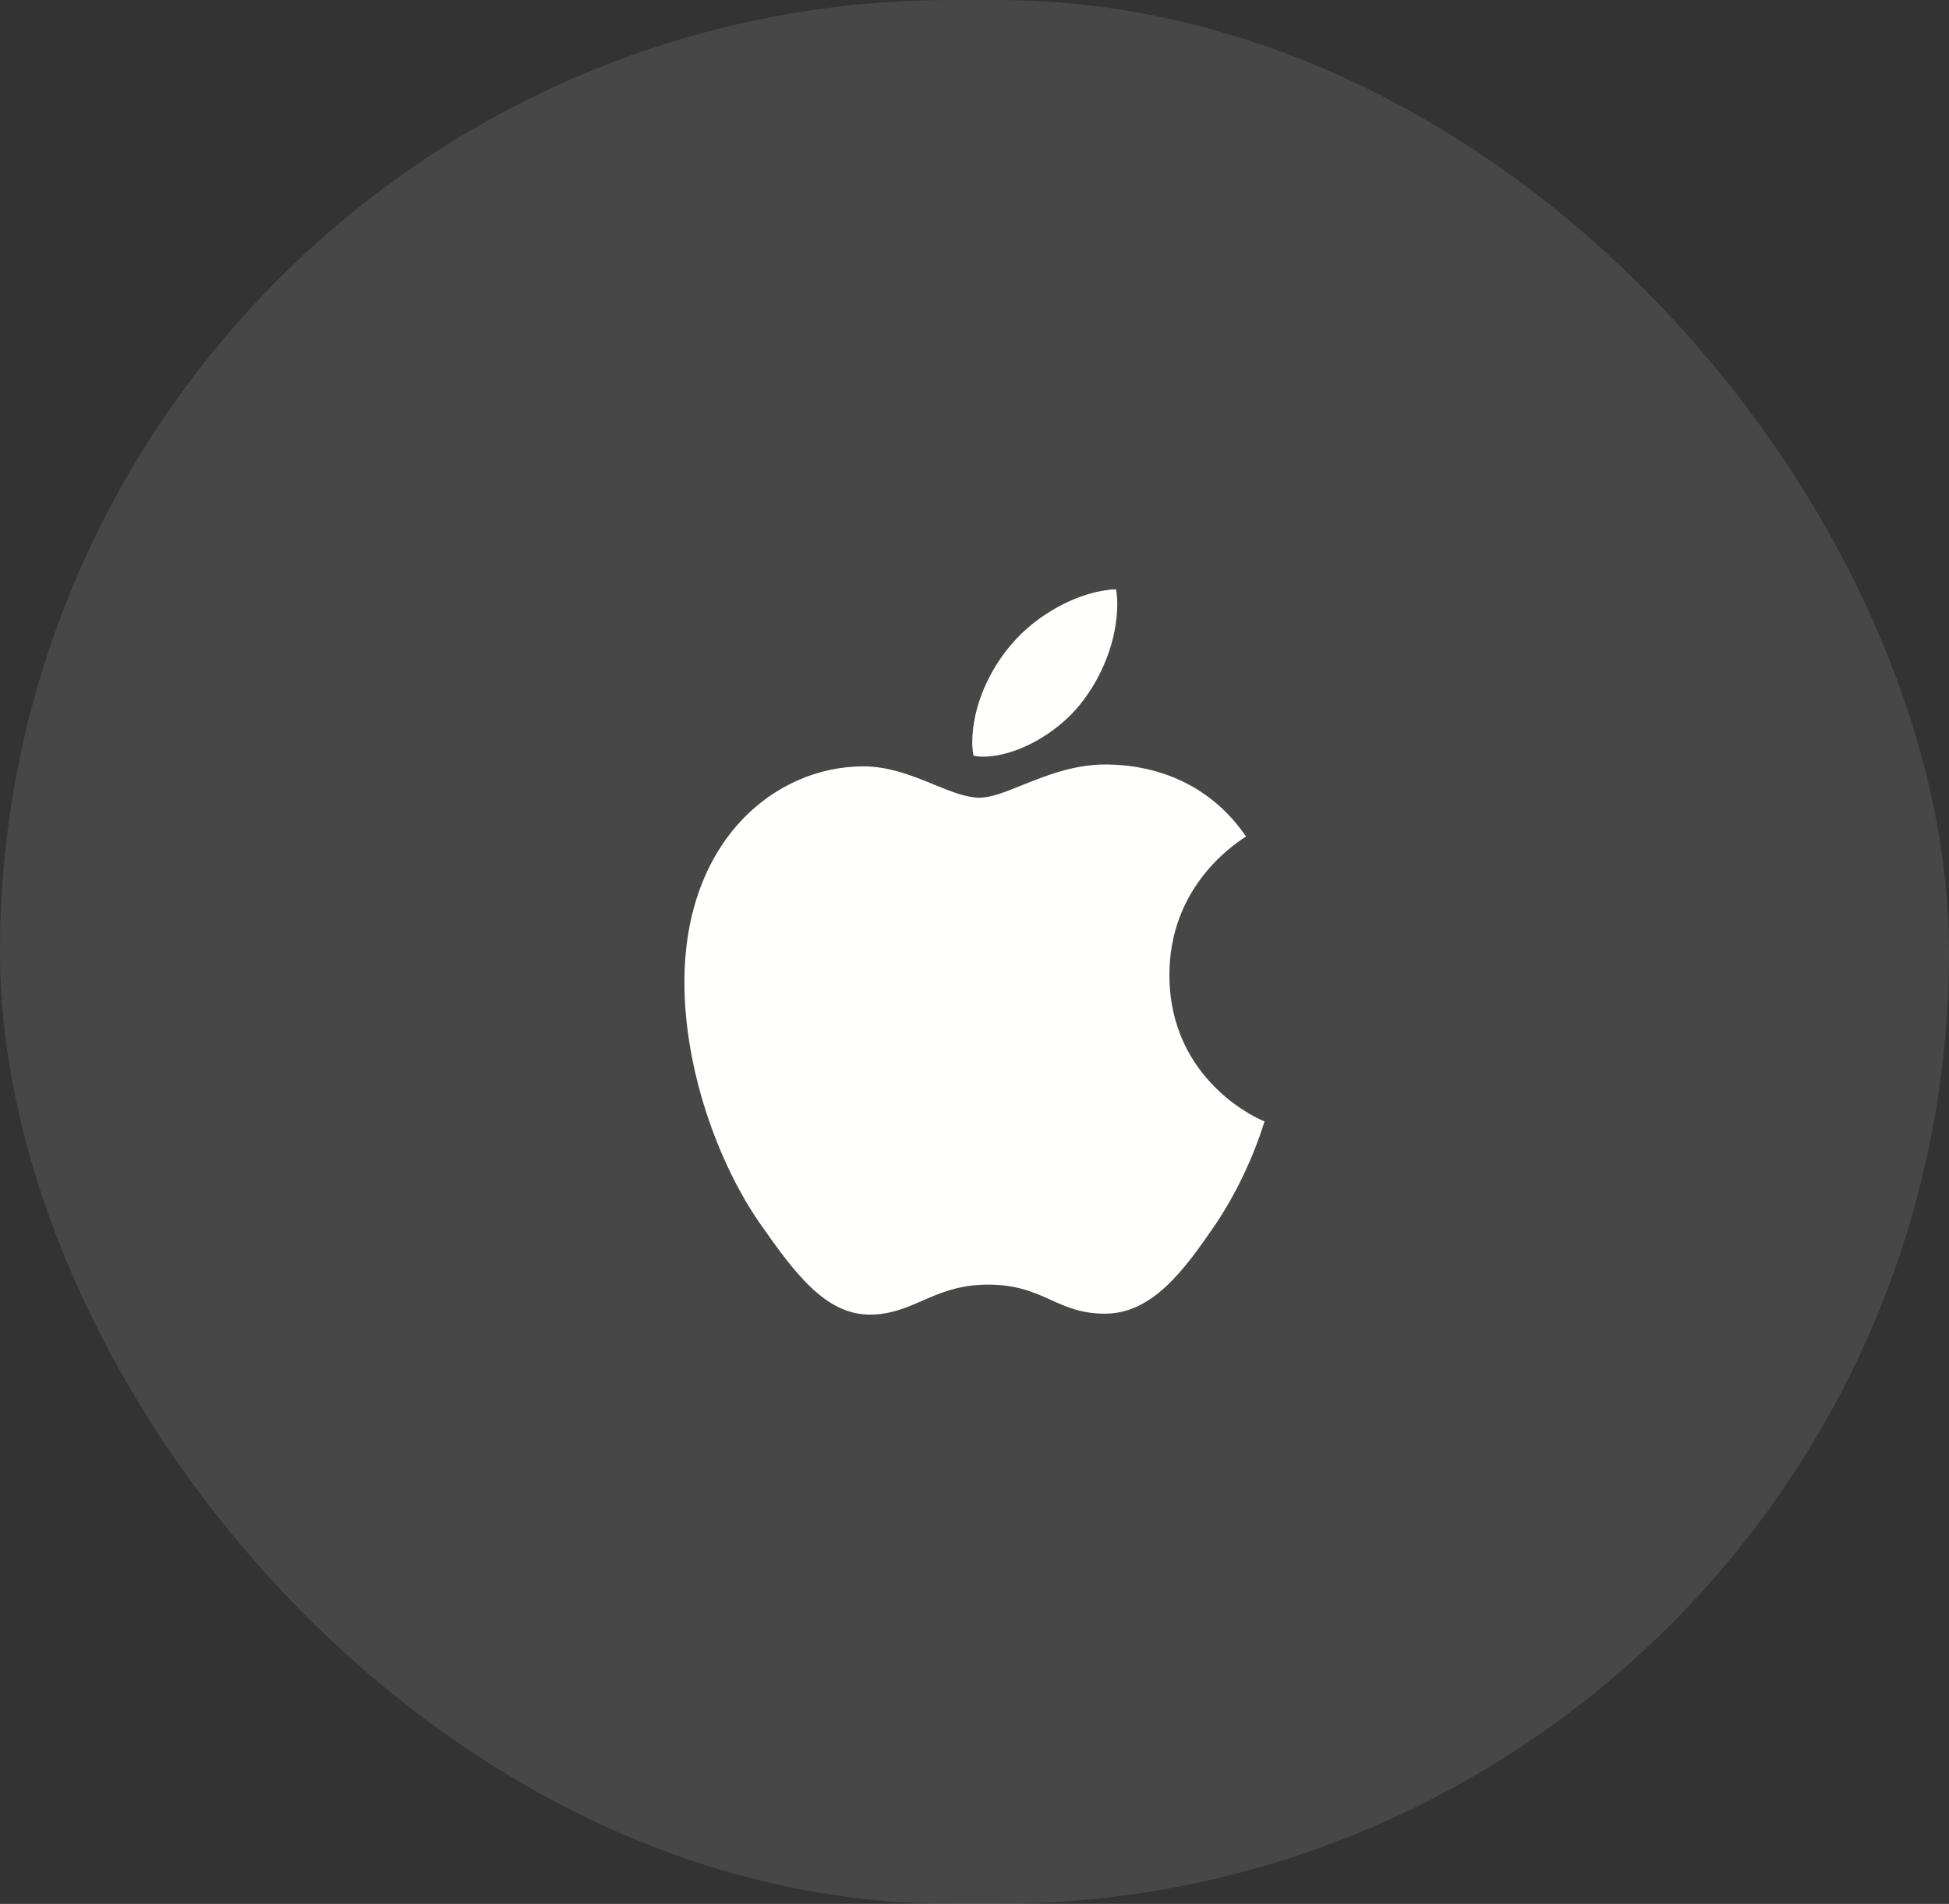
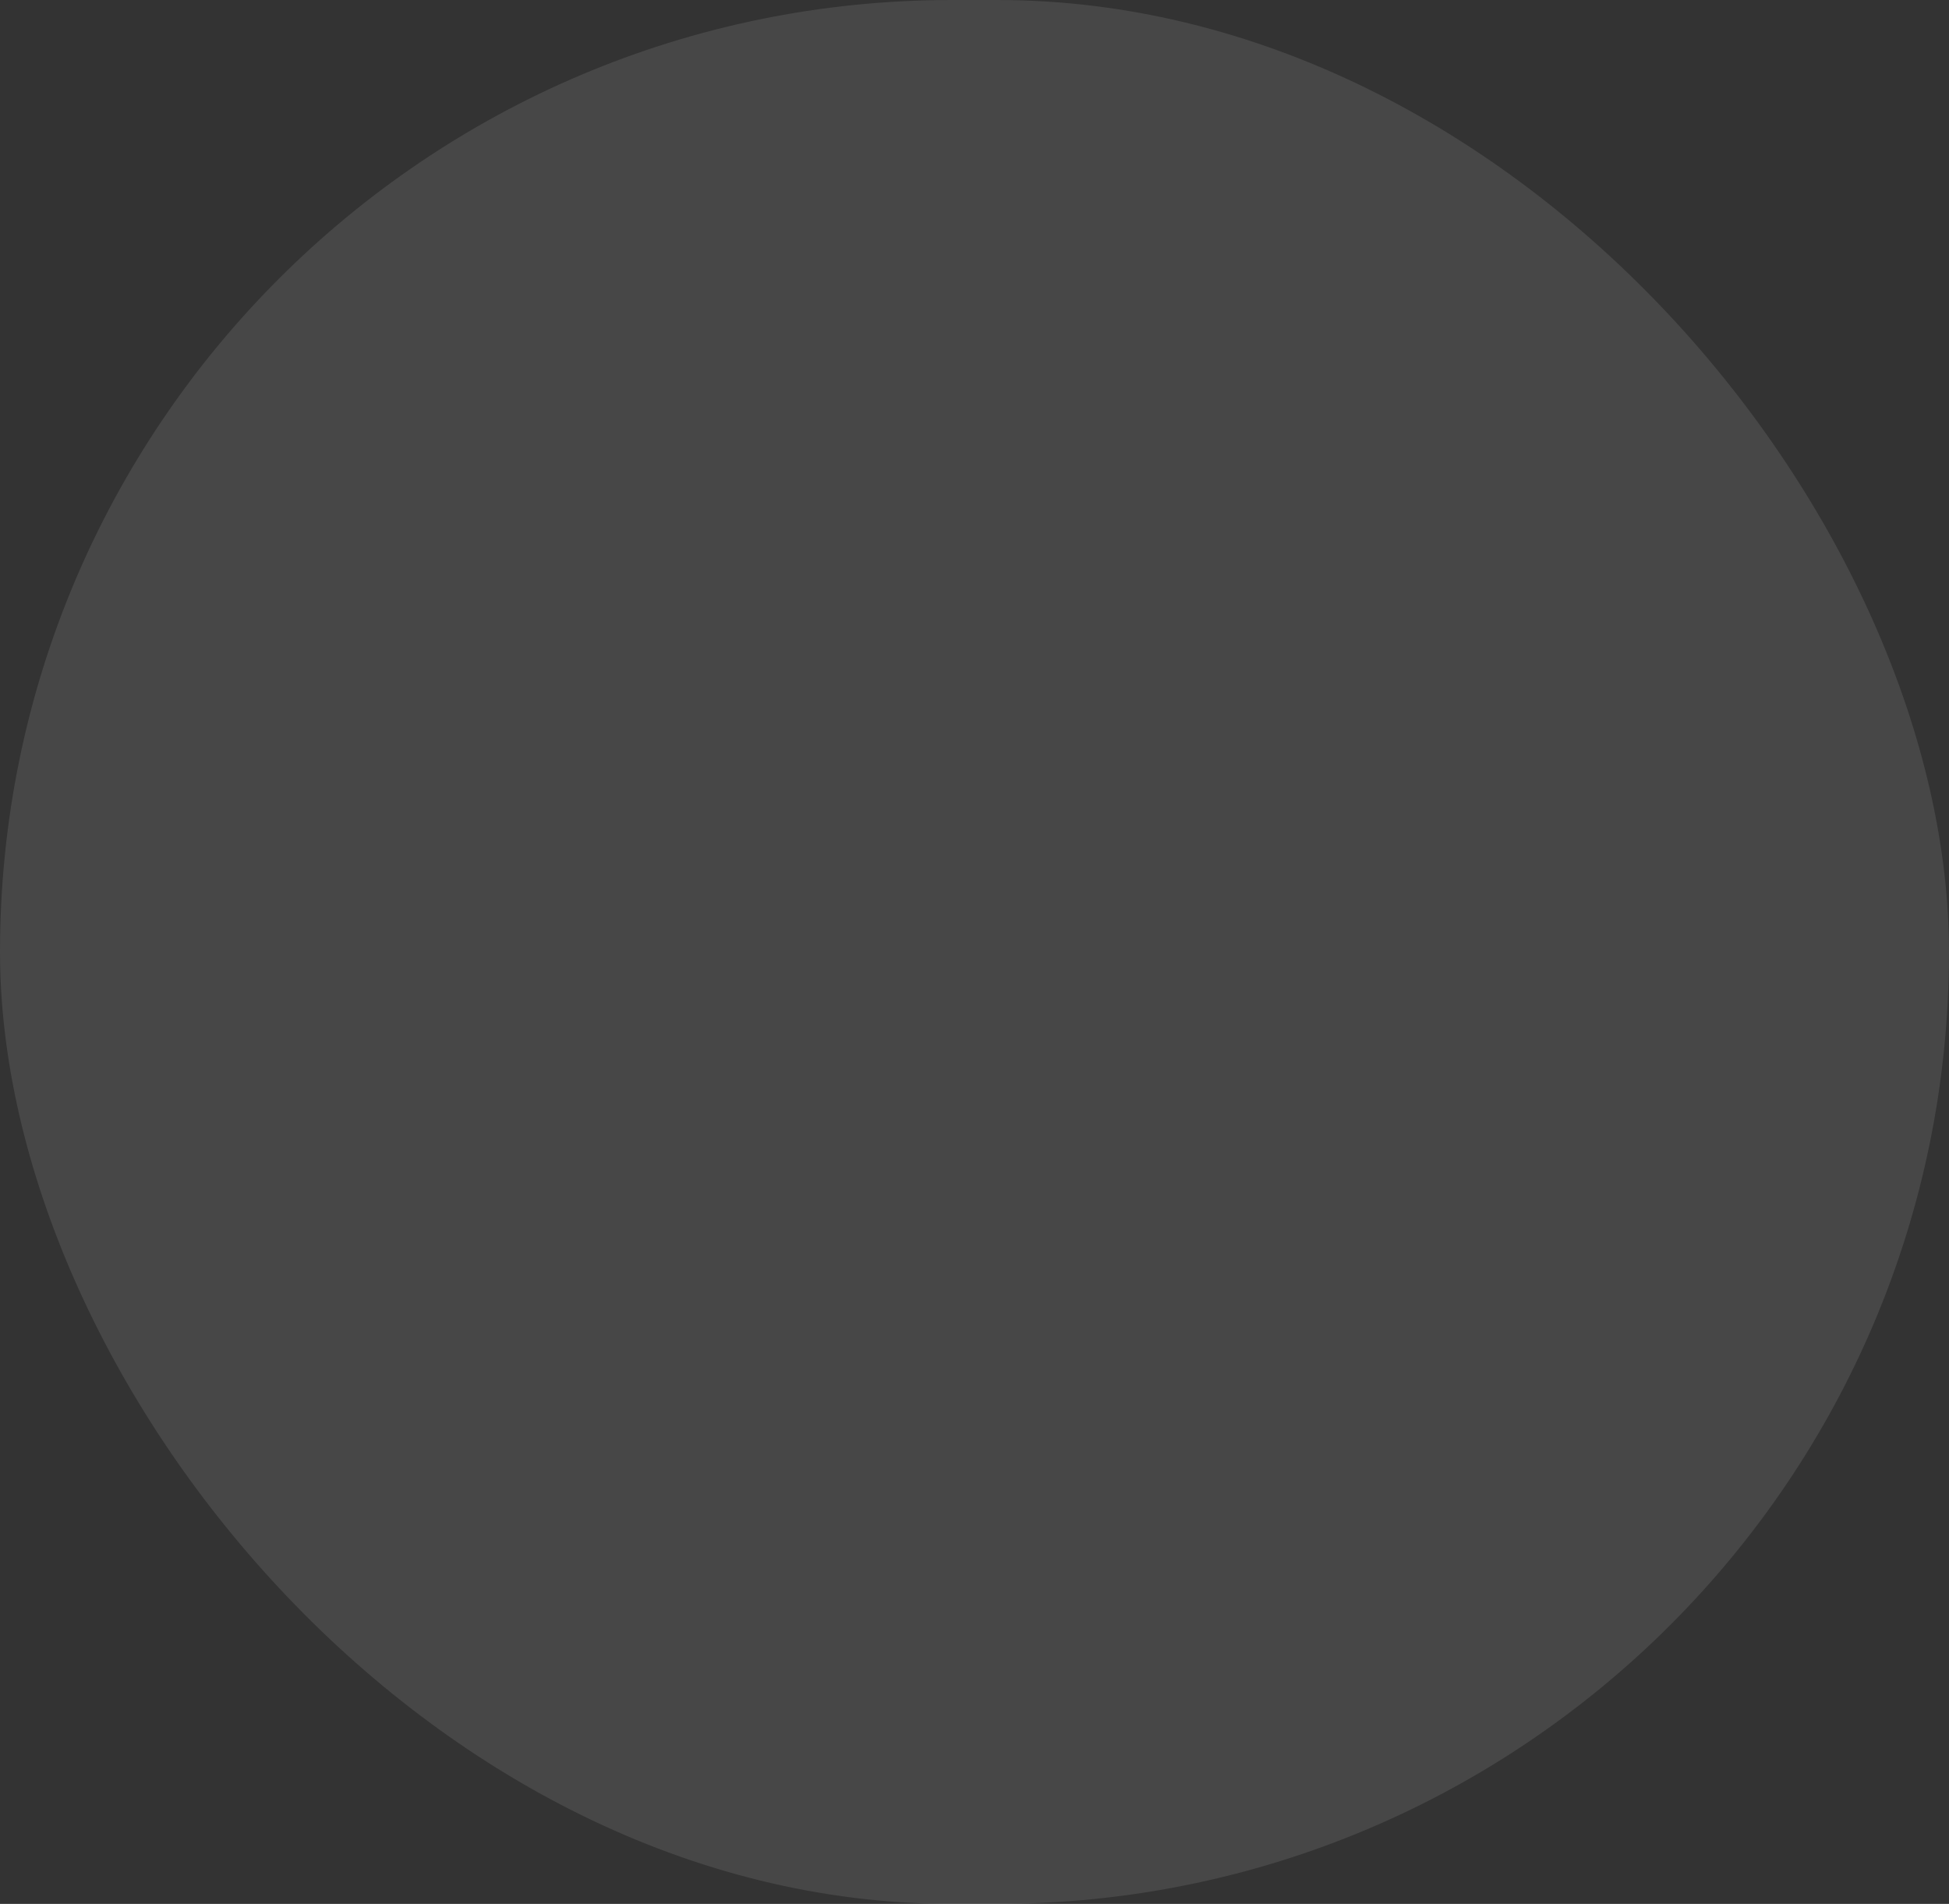
<svg xmlns="http://www.w3.org/2000/svg" width="43" height="42" viewBox="0 0 43 42" fill="none">
  <rect x="0" y="0" width="43" height="42" fill="#333333" stroke="none" />
  <rect width="43" height="42" rx="21" fill="white" fill-opacity="0.1" />
-   <path fill-rule="evenodd" clip-rule="evenodd" d="M23.82 15.553C23.29 16.204 22.4 16.692 21.69 16.692C21.61 16.692 21.53 16.682 21.48 16.672C21.47 16.631 21.45 16.509 21.45 16.387C21.45 15.553 21.86 14.739 22.31 14.221C22.88 13.539 23.83 13.03 24.62 13C24.64 13.091 24.65 13.203 24.65 13.315C24.65 14.139 24.3 14.963 23.82 15.553ZM20.342 28.697C19.986 28.852 19.648 29 19.19 29C18.21 29 17.53 28.084 16.75 26.965C15.84 25.643 15.1 23.599 15.1 21.666C15.1 18.553 17.09 16.906 19.05 16.906C19.622 16.906 20.145 17.119 20.61 17.309C20.982 17.461 21.317 17.597 21.61 17.597C21.864 17.597 22.182 17.47 22.551 17.321C23.068 17.114 23.686 16.865 24.38 16.865C24.82 16.865 26.43 16.906 27.49 18.452C27.484 18.457 27.471 18.465 27.452 18.478C27.191 18.653 25.8 19.587 25.8 21.503C25.8 23.873 27.83 24.718 27.9 24.738C27.898 24.742 27.894 24.756 27.887 24.776C27.821 24.986 27.503 25.988 26.82 27.006C26.15 27.983 25.44 28.98 24.38 28.98C23.858 28.98 23.525 28.83 23.181 28.675C22.814 28.509 22.435 28.339 21.8 28.339C21.162 28.339 20.74 28.523 20.342 28.697Z" fill="#FFFFFE" />
</svg>